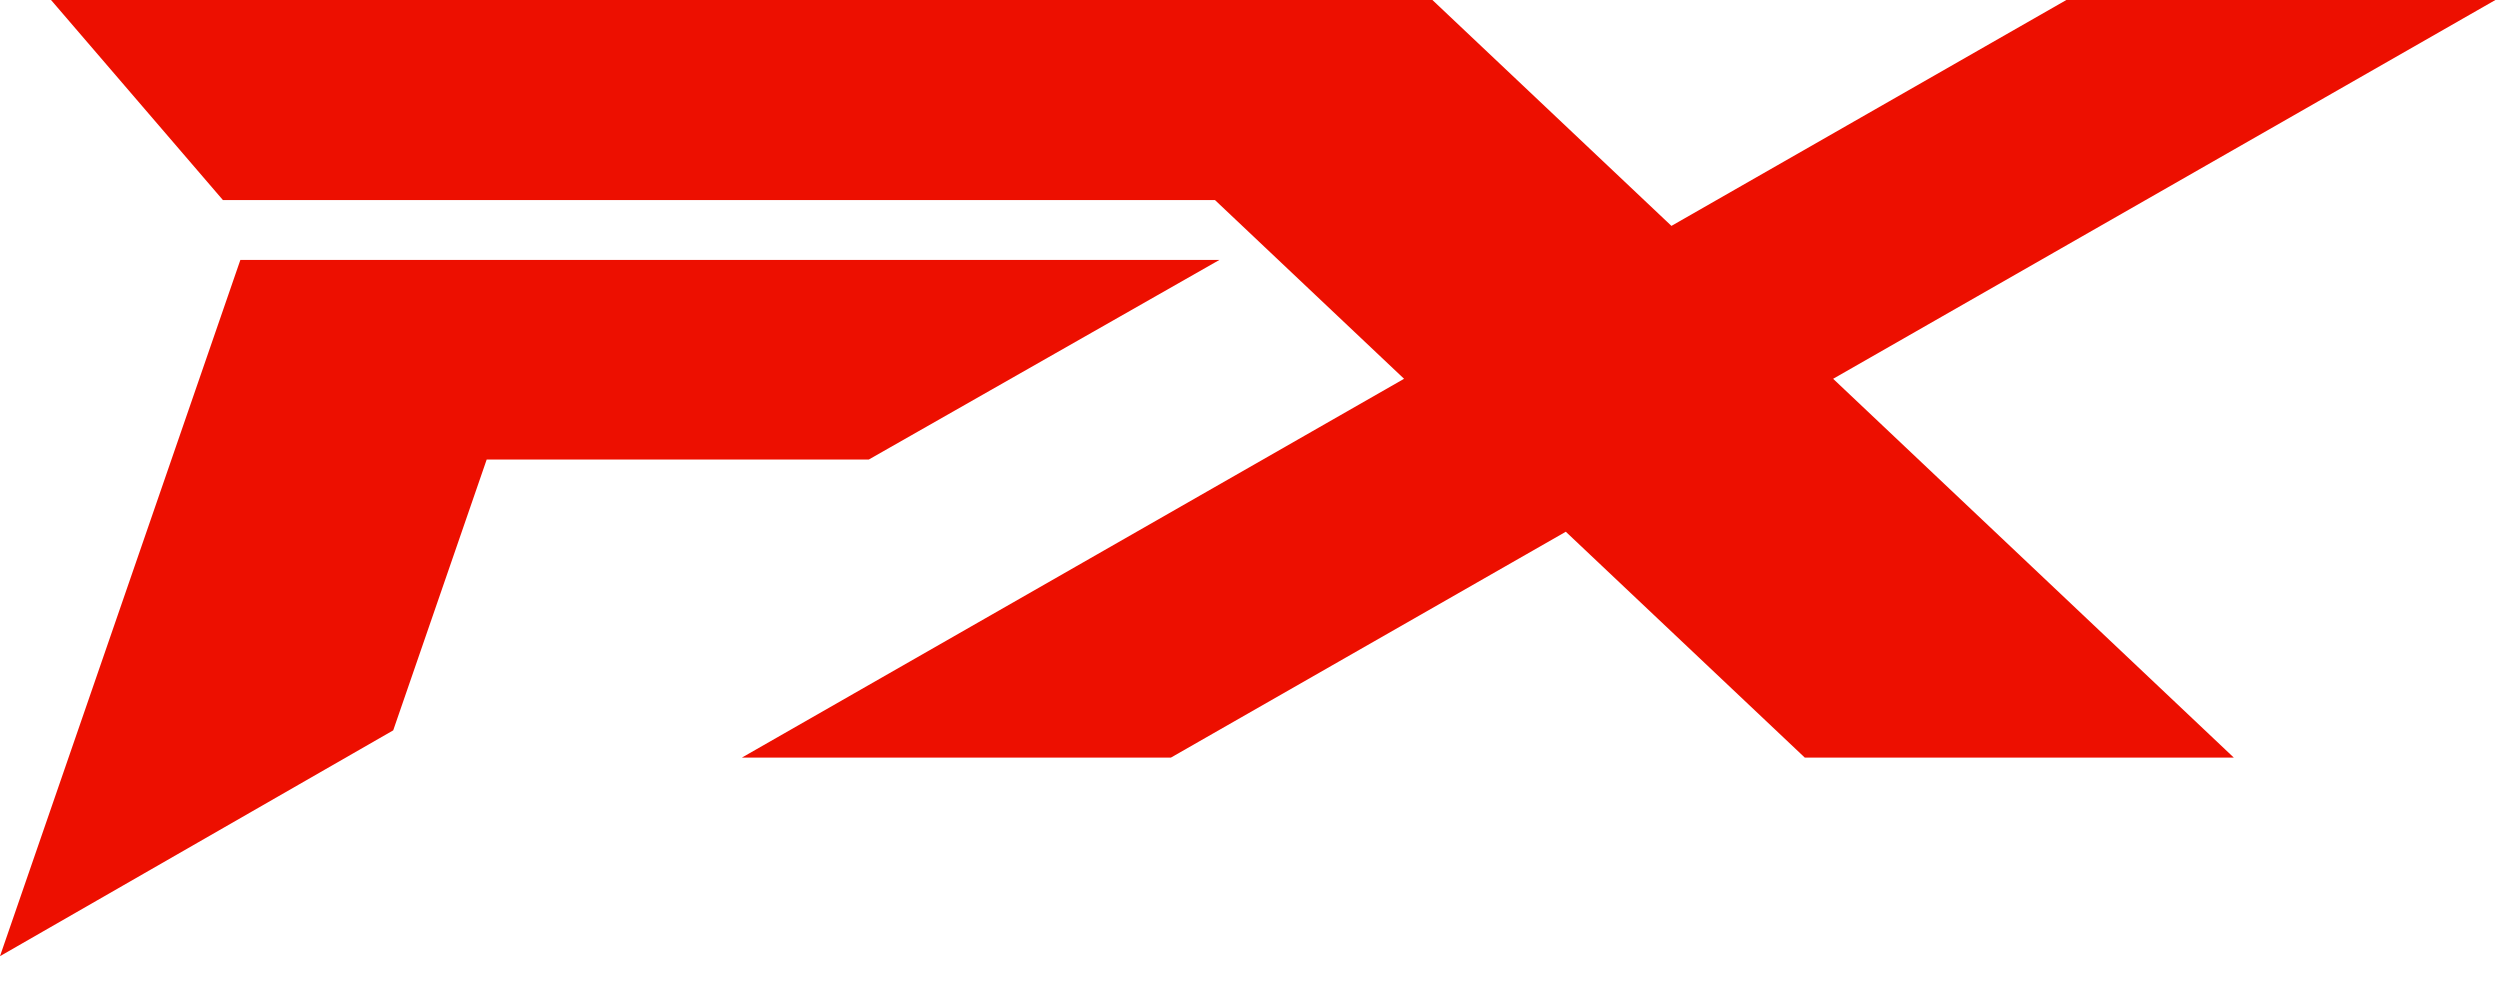
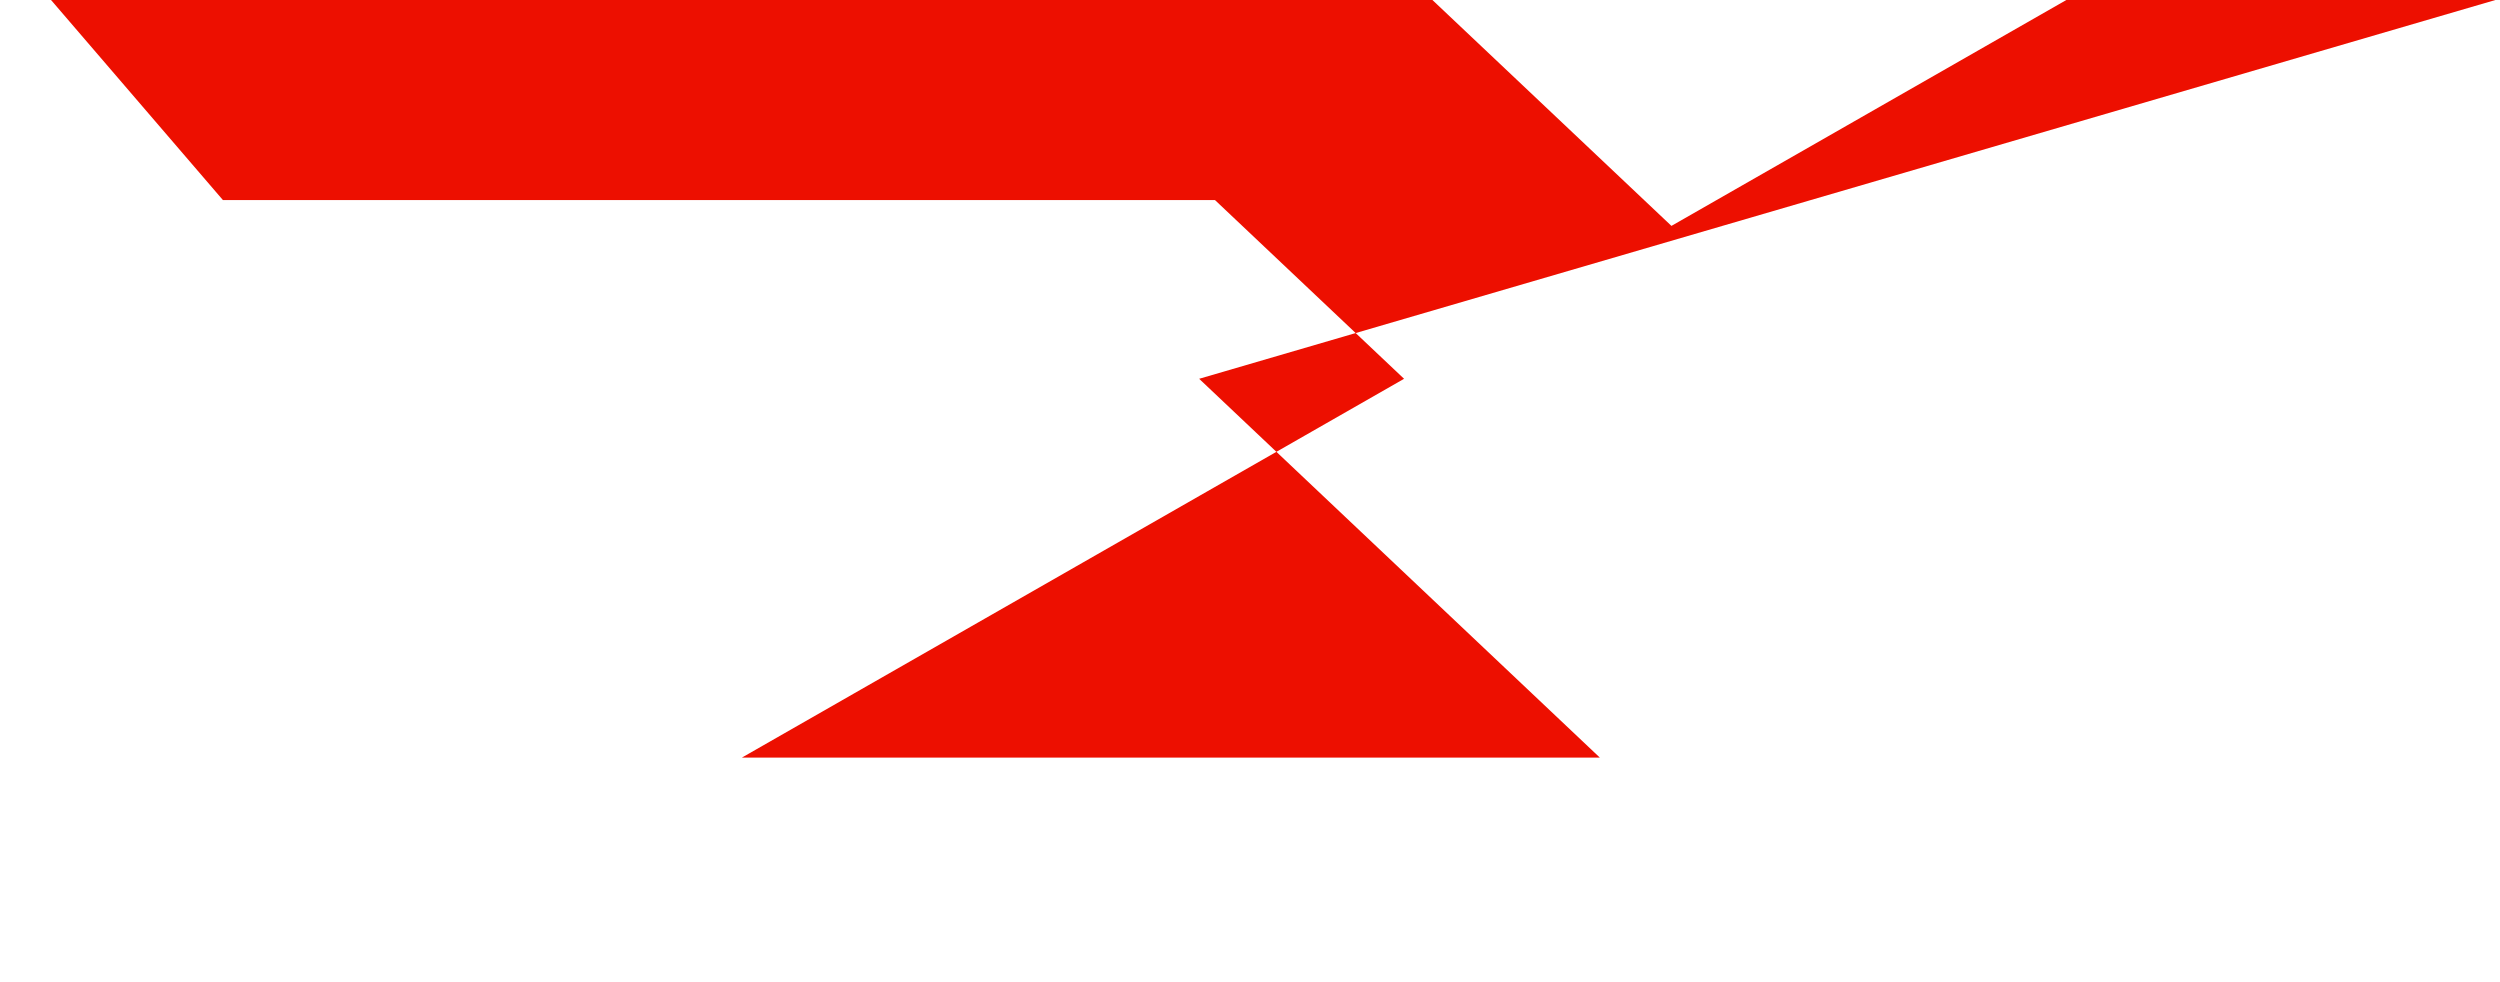
<svg xmlns="http://www.w3.org/2000/svg" width="56" height="22" viewBox="0 0 56 22">
  <title>Group 7</title>
  <g fill="#ED0F00" fill-rule="evenodd">
-     <path d="M5.384 5.823L0 21.418l8.808-5.058 2.094-6.067h8.56l7.852-4.47z" />
-     <path d="M46.286 0L37.44 5.06 32.086 0H1.143l3.85 4.481h22.222l4.236 4.004-14.834 8.486h9.61l8.847-5.06 5.354 5.06h9.61l-8.976-8.486L55.897 0z" />
+     <path d="M46.286 0L37.44 5.06 32.086 0H1.143l3.85 4.481h22.222l4.236 4.004-14.834 8.486h9.61h9.61l-8.976-8.486L55.897 0z" />
  </g>
</svg>